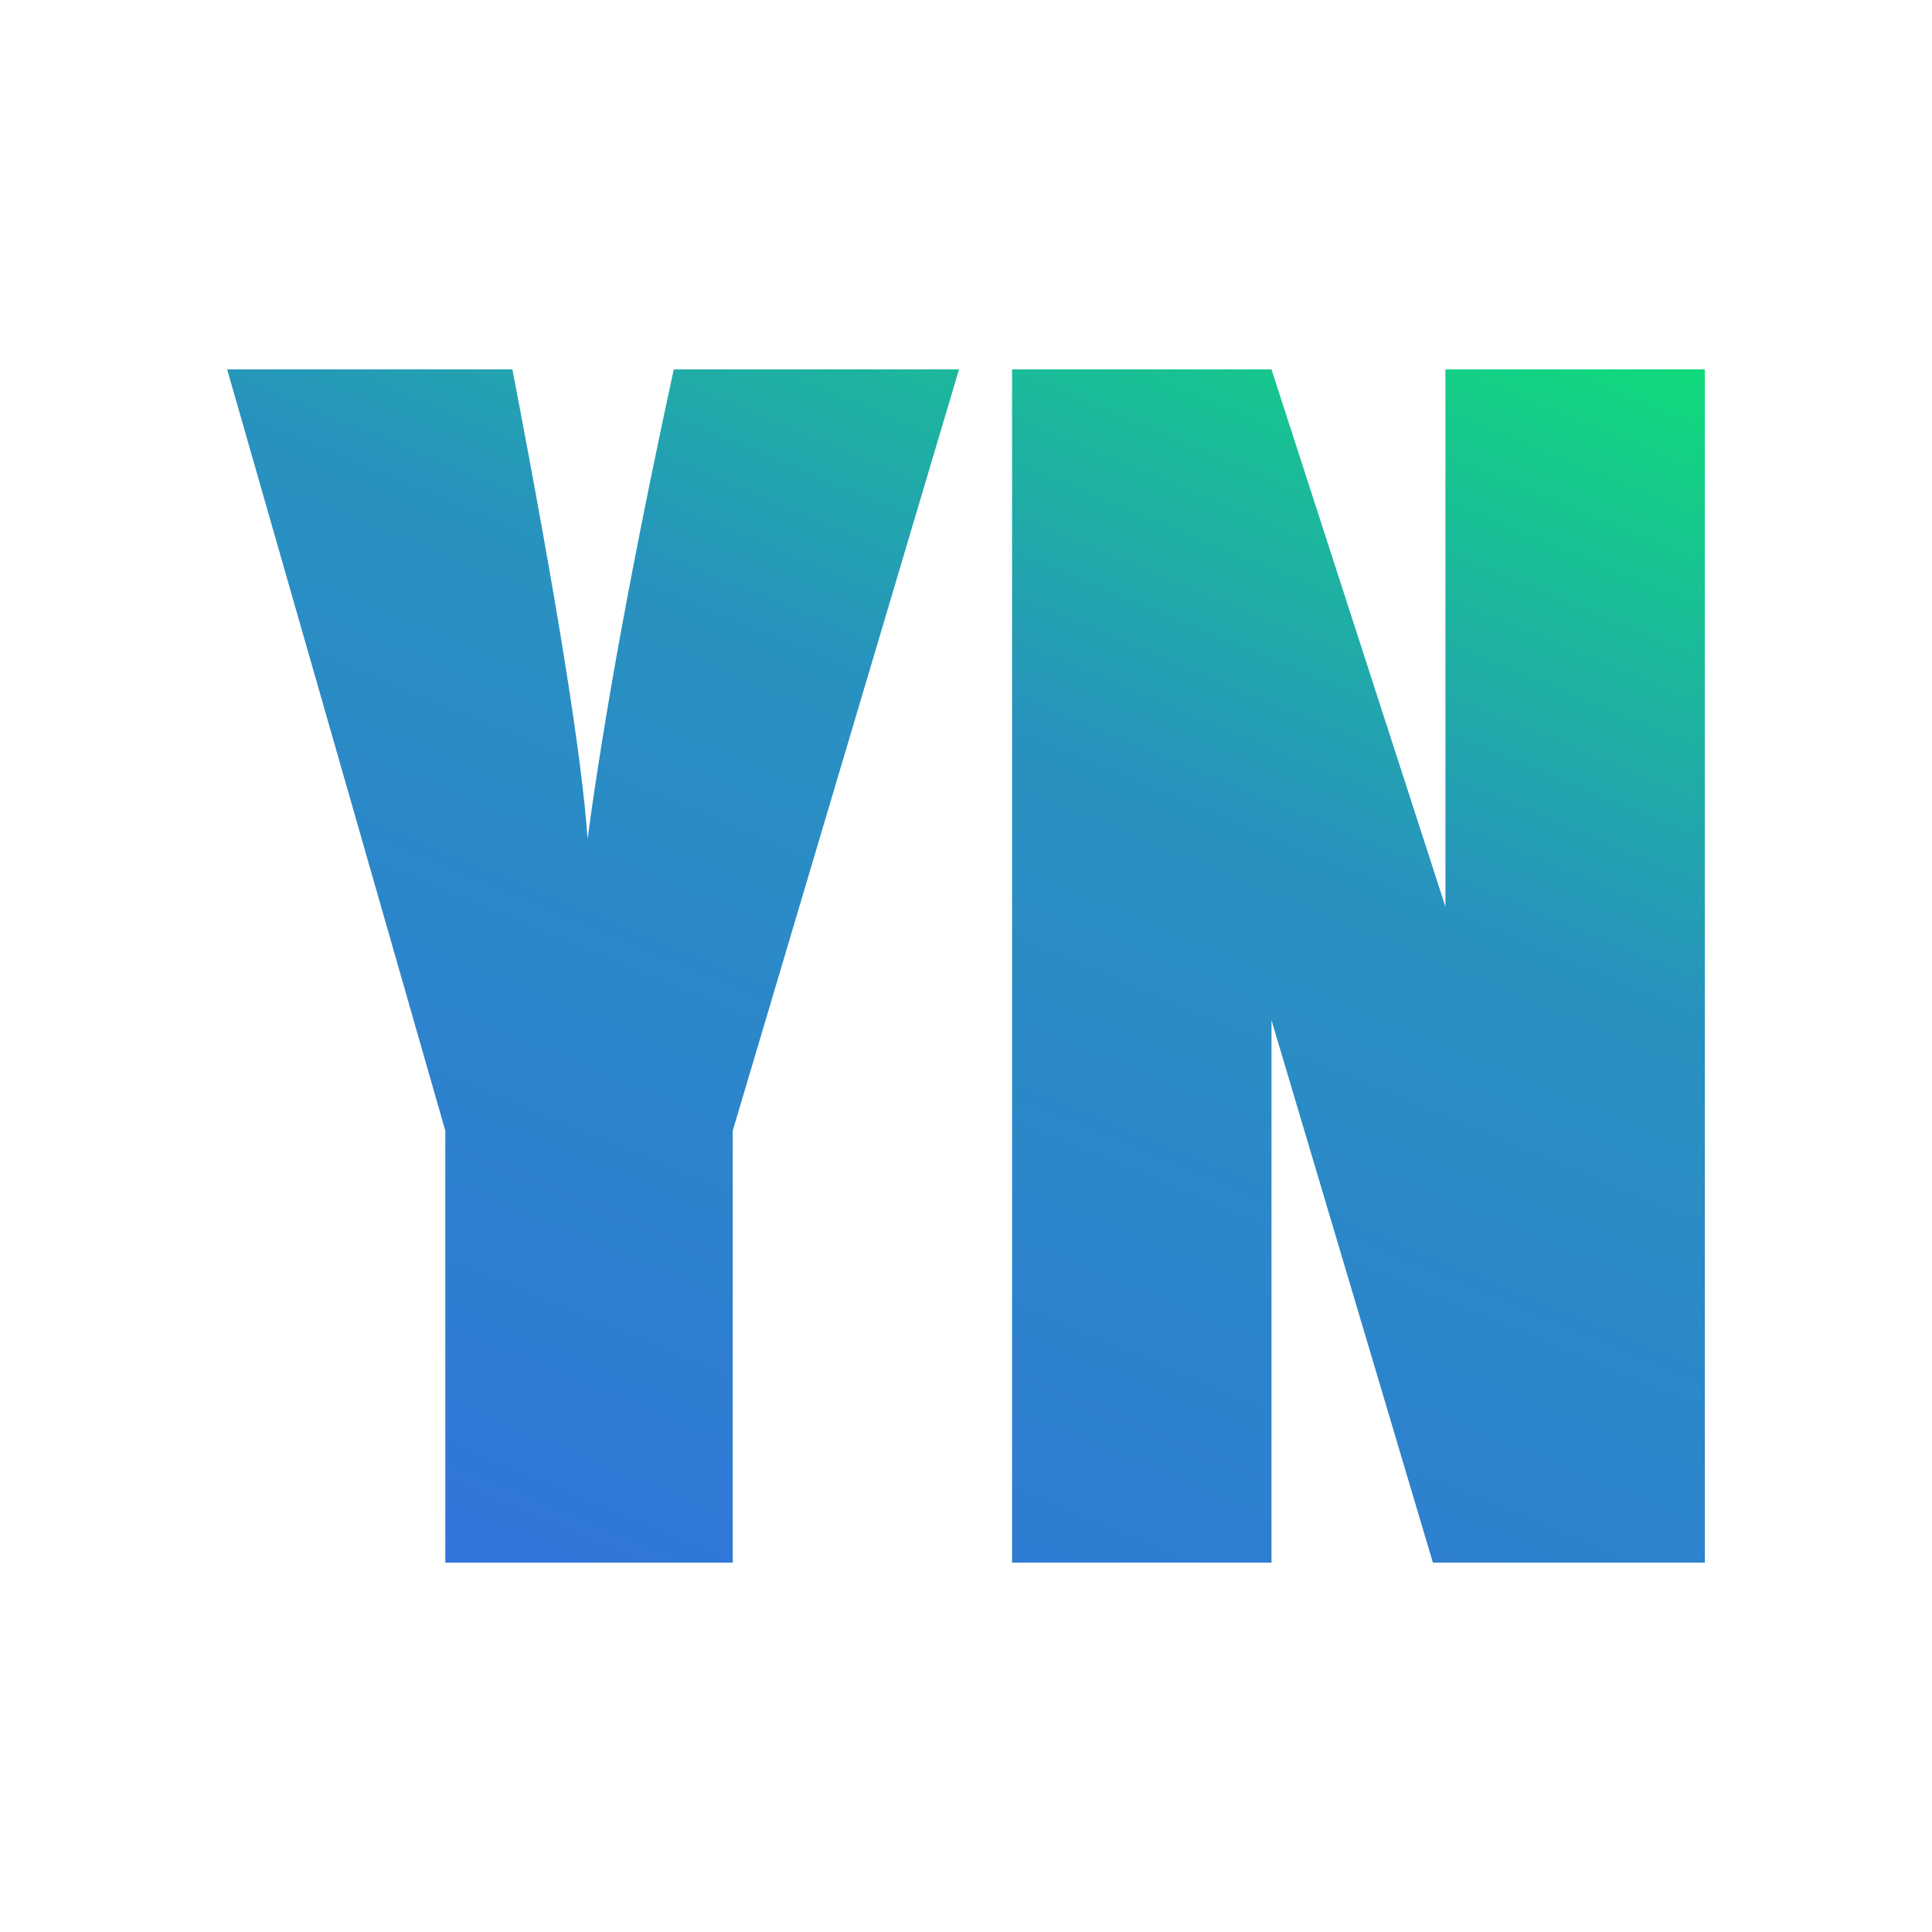
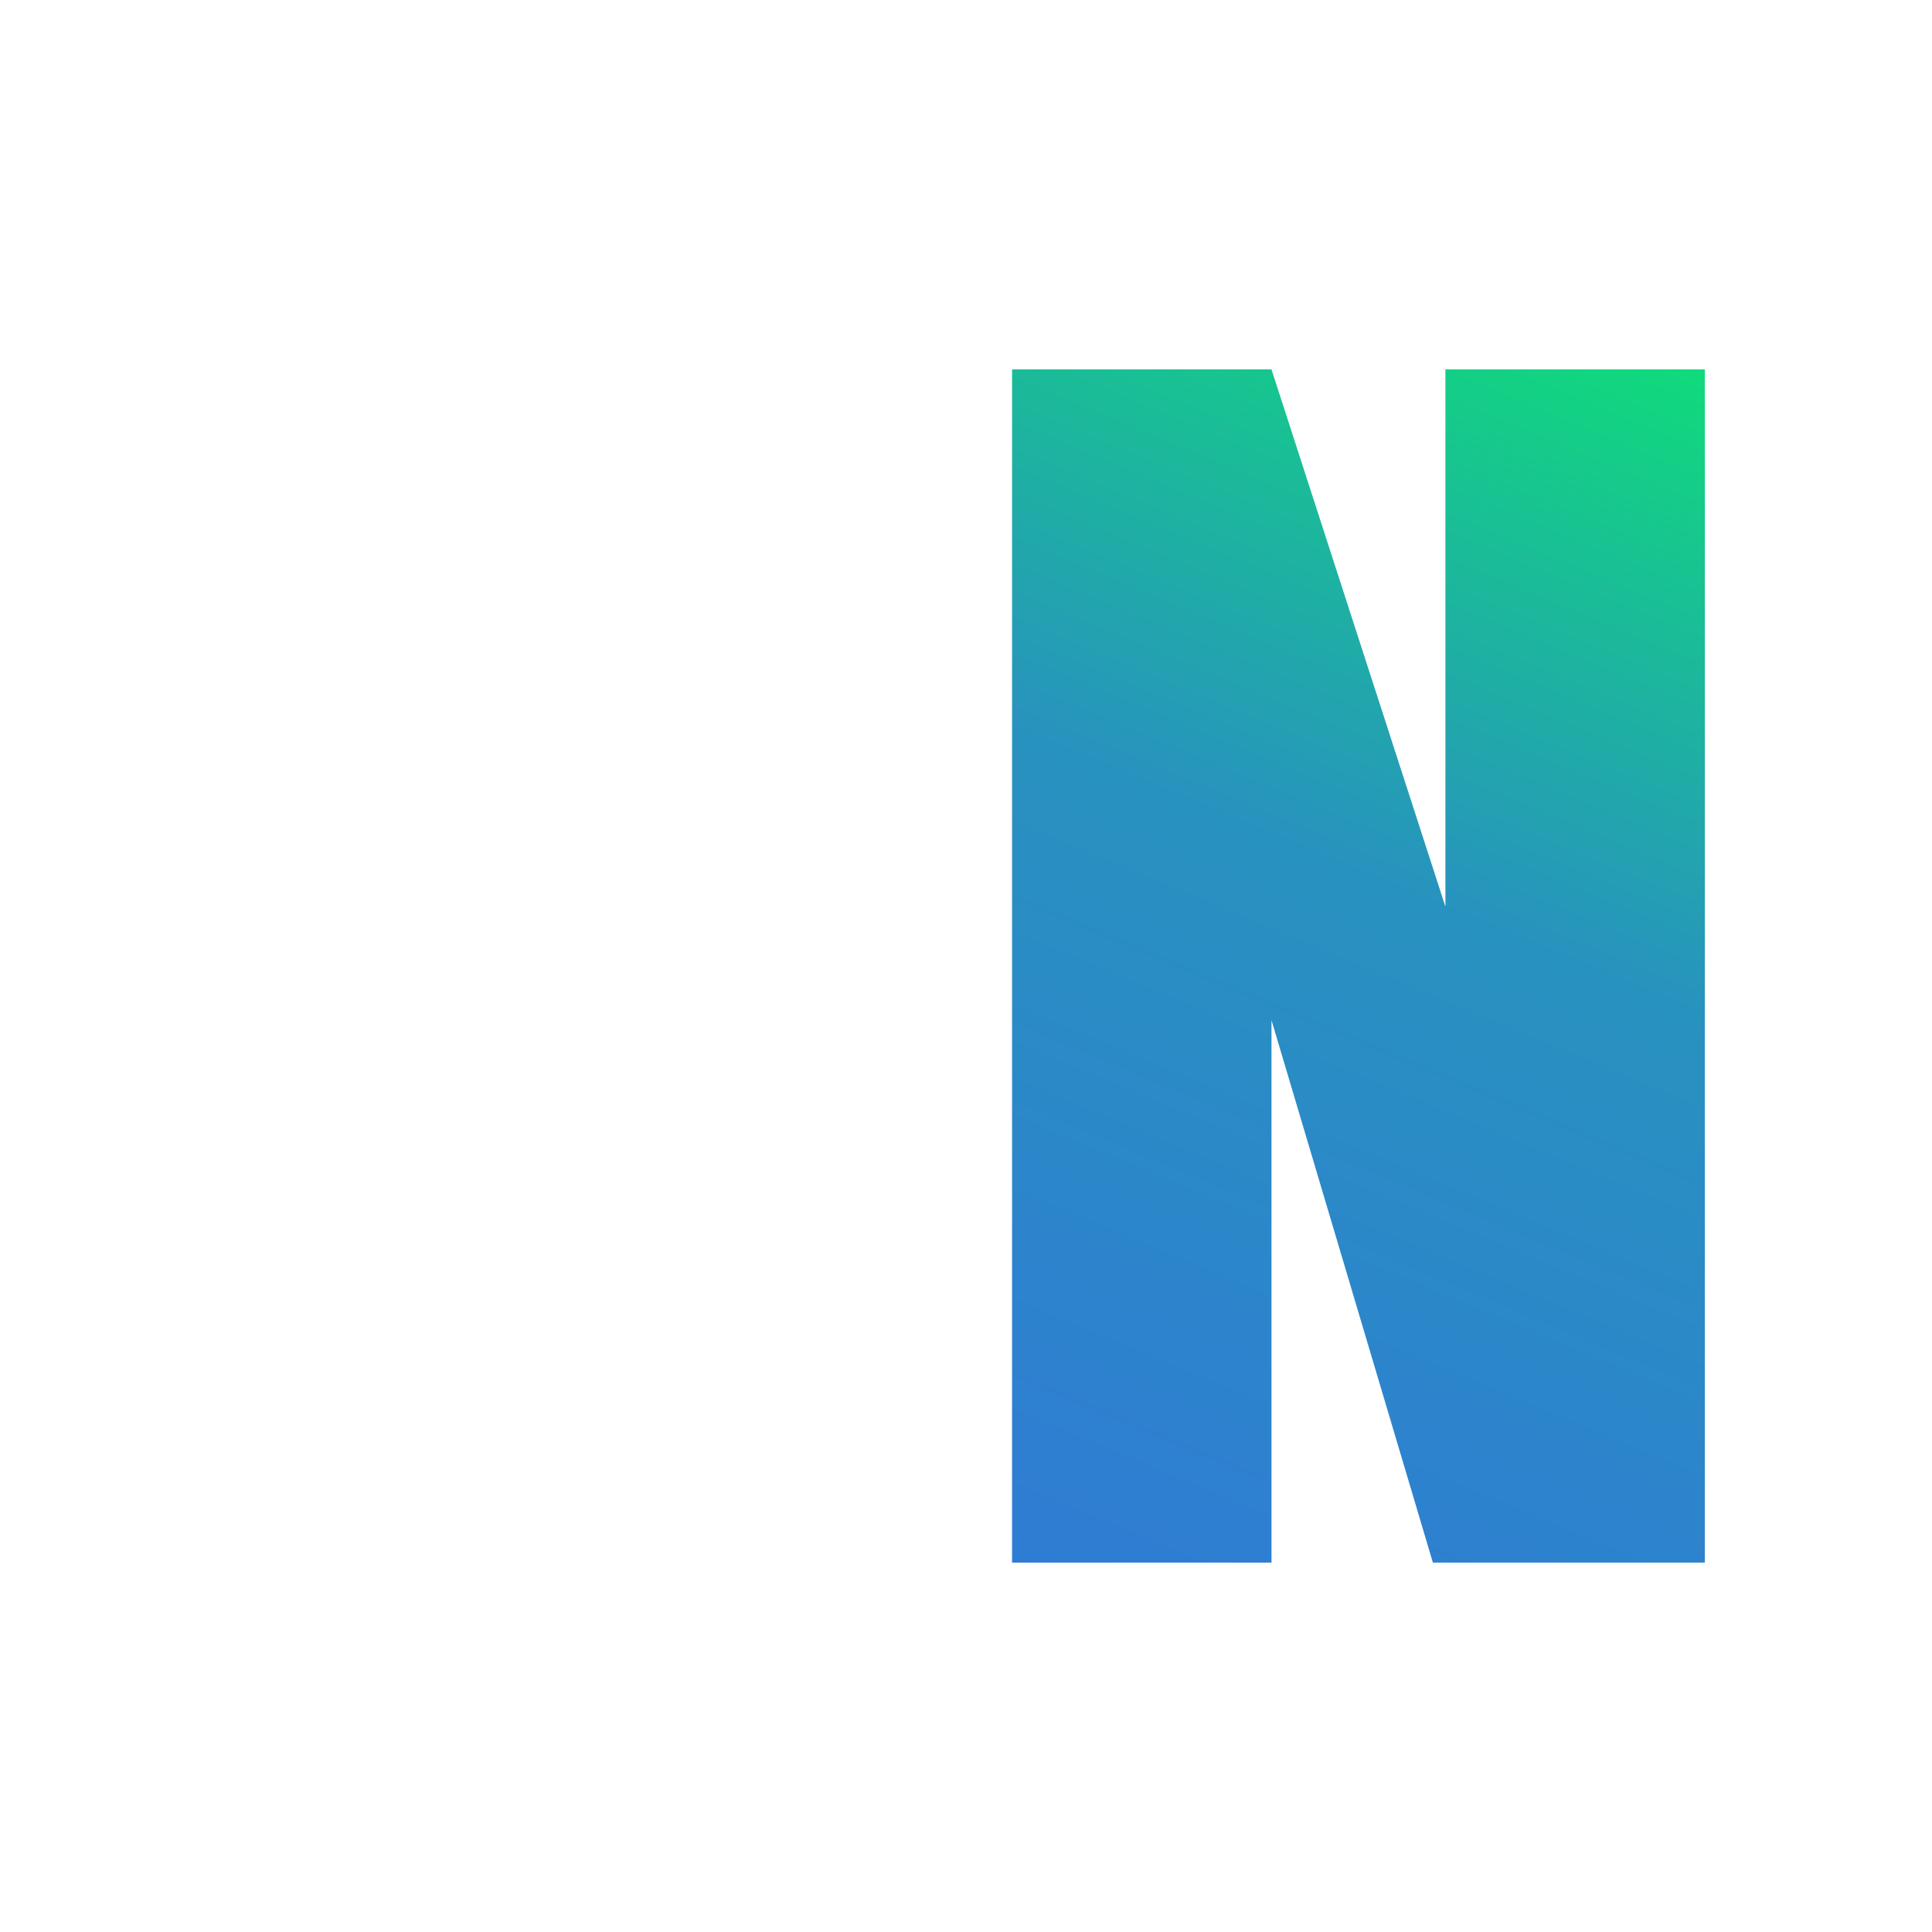
<svg xmlns="http://www.w3.org/2000/svg" width="100%" height="100%" viewBox="0 0 256 256" version="1.1" xml:space="preserve" style="fill-rule:evenodd;clip-rule:evenodd;stroke-linejoin:round;stroke-miterlimit:2;">
  <g transform="matrix(1,0,0,1,-79.847,165.541)">
-     <path d="M206.919,-116.593L176.939,-15.714L176.939,41.512L138.853,41.512L138.853,-15.714L109.947,-116.593L147.74,-116.593C153.664,-85.799 156.984,-65.063 157.701,-54.386C159.979,-71.248 163.788,-91.984 169.126,-116.593L206.919,-116.593Z" style="fill:url(#_Linear1);fill-rule:nonzero;" />
    <path d="M305.747,-116.593L305.747,41.512L269.712,41.512L248.326,-30.363L248.326,41.512L213.951,41.512L213.951,-116.593L248.326,-116.593L271.372,-45.402L271.372,-116.593L305.747,-116.593Z" style="fill:url(#_Linear2);fill-rule:nonzero;" />
  </g>
  <defs>
    <linearGradient id="_Linear1" x1="0" y1="0" x2="1" y2="0" gradientUnits="userSpaceOnUse" gradientTransform="matrix(-100,242,-242,-100,312.847,-158.541)">
      <stop offset="0" style="stop-color:rgb(4,255,89);stop-opacity:1" />
      <stop offset="0.46" style="stop-color:rgb(40,146,191);stop-opacity:1" />
      <stop offset="1" style="stop-color:rgb(50,115,220);stop-opacity:1" />
    </linearGradient>
    <linearGradient id="_Linear2" x1="0" y1="0" x2="1" y2="0" gradientUnits="userSpaceOnUse" gradientTransform="matrix(-100,242,-242,-100,312.847,-158.541)">
      <stop offset="0" style="stop-color:rgb(4,255,89);stop-opacity:1" />
      <stop offset="0.46" style="stop-color:rgb(40,146,191);stop-opacity:1" />
      <stop offset="1" style="stop-color:rgb(50,115,220);stop-opacity:1" />
    </linearGradient>
  </defs>
</svg>